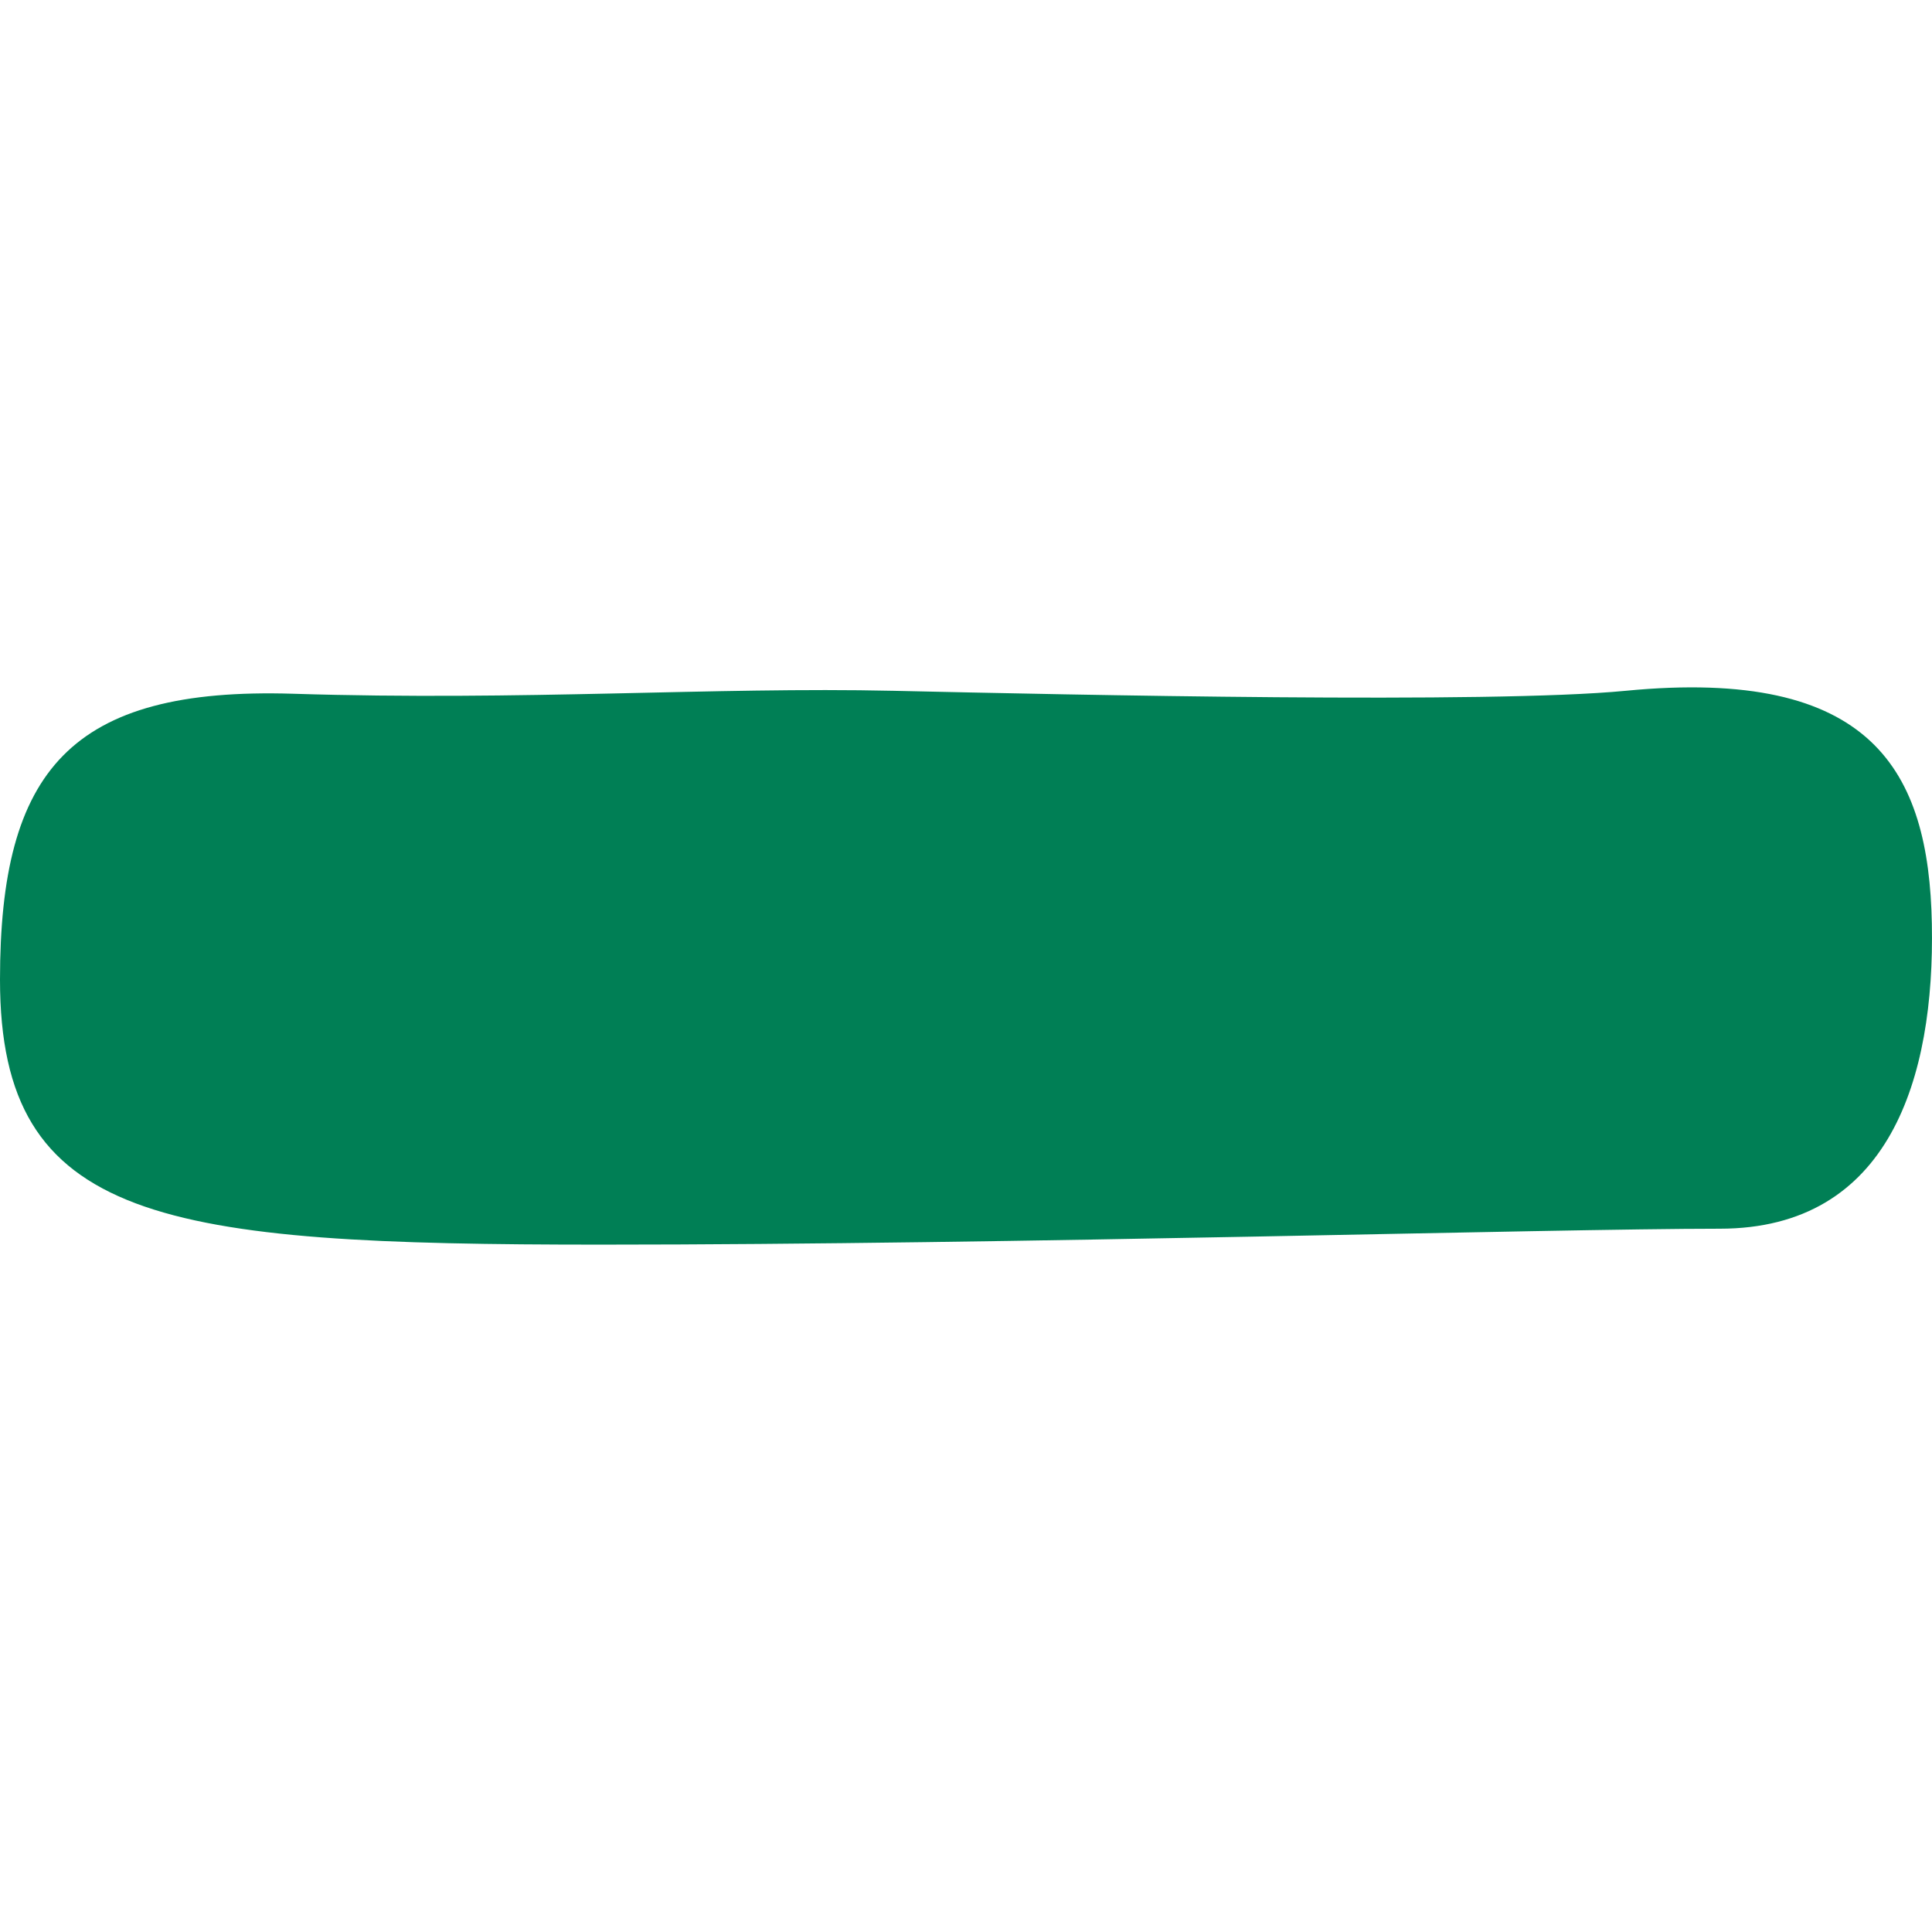
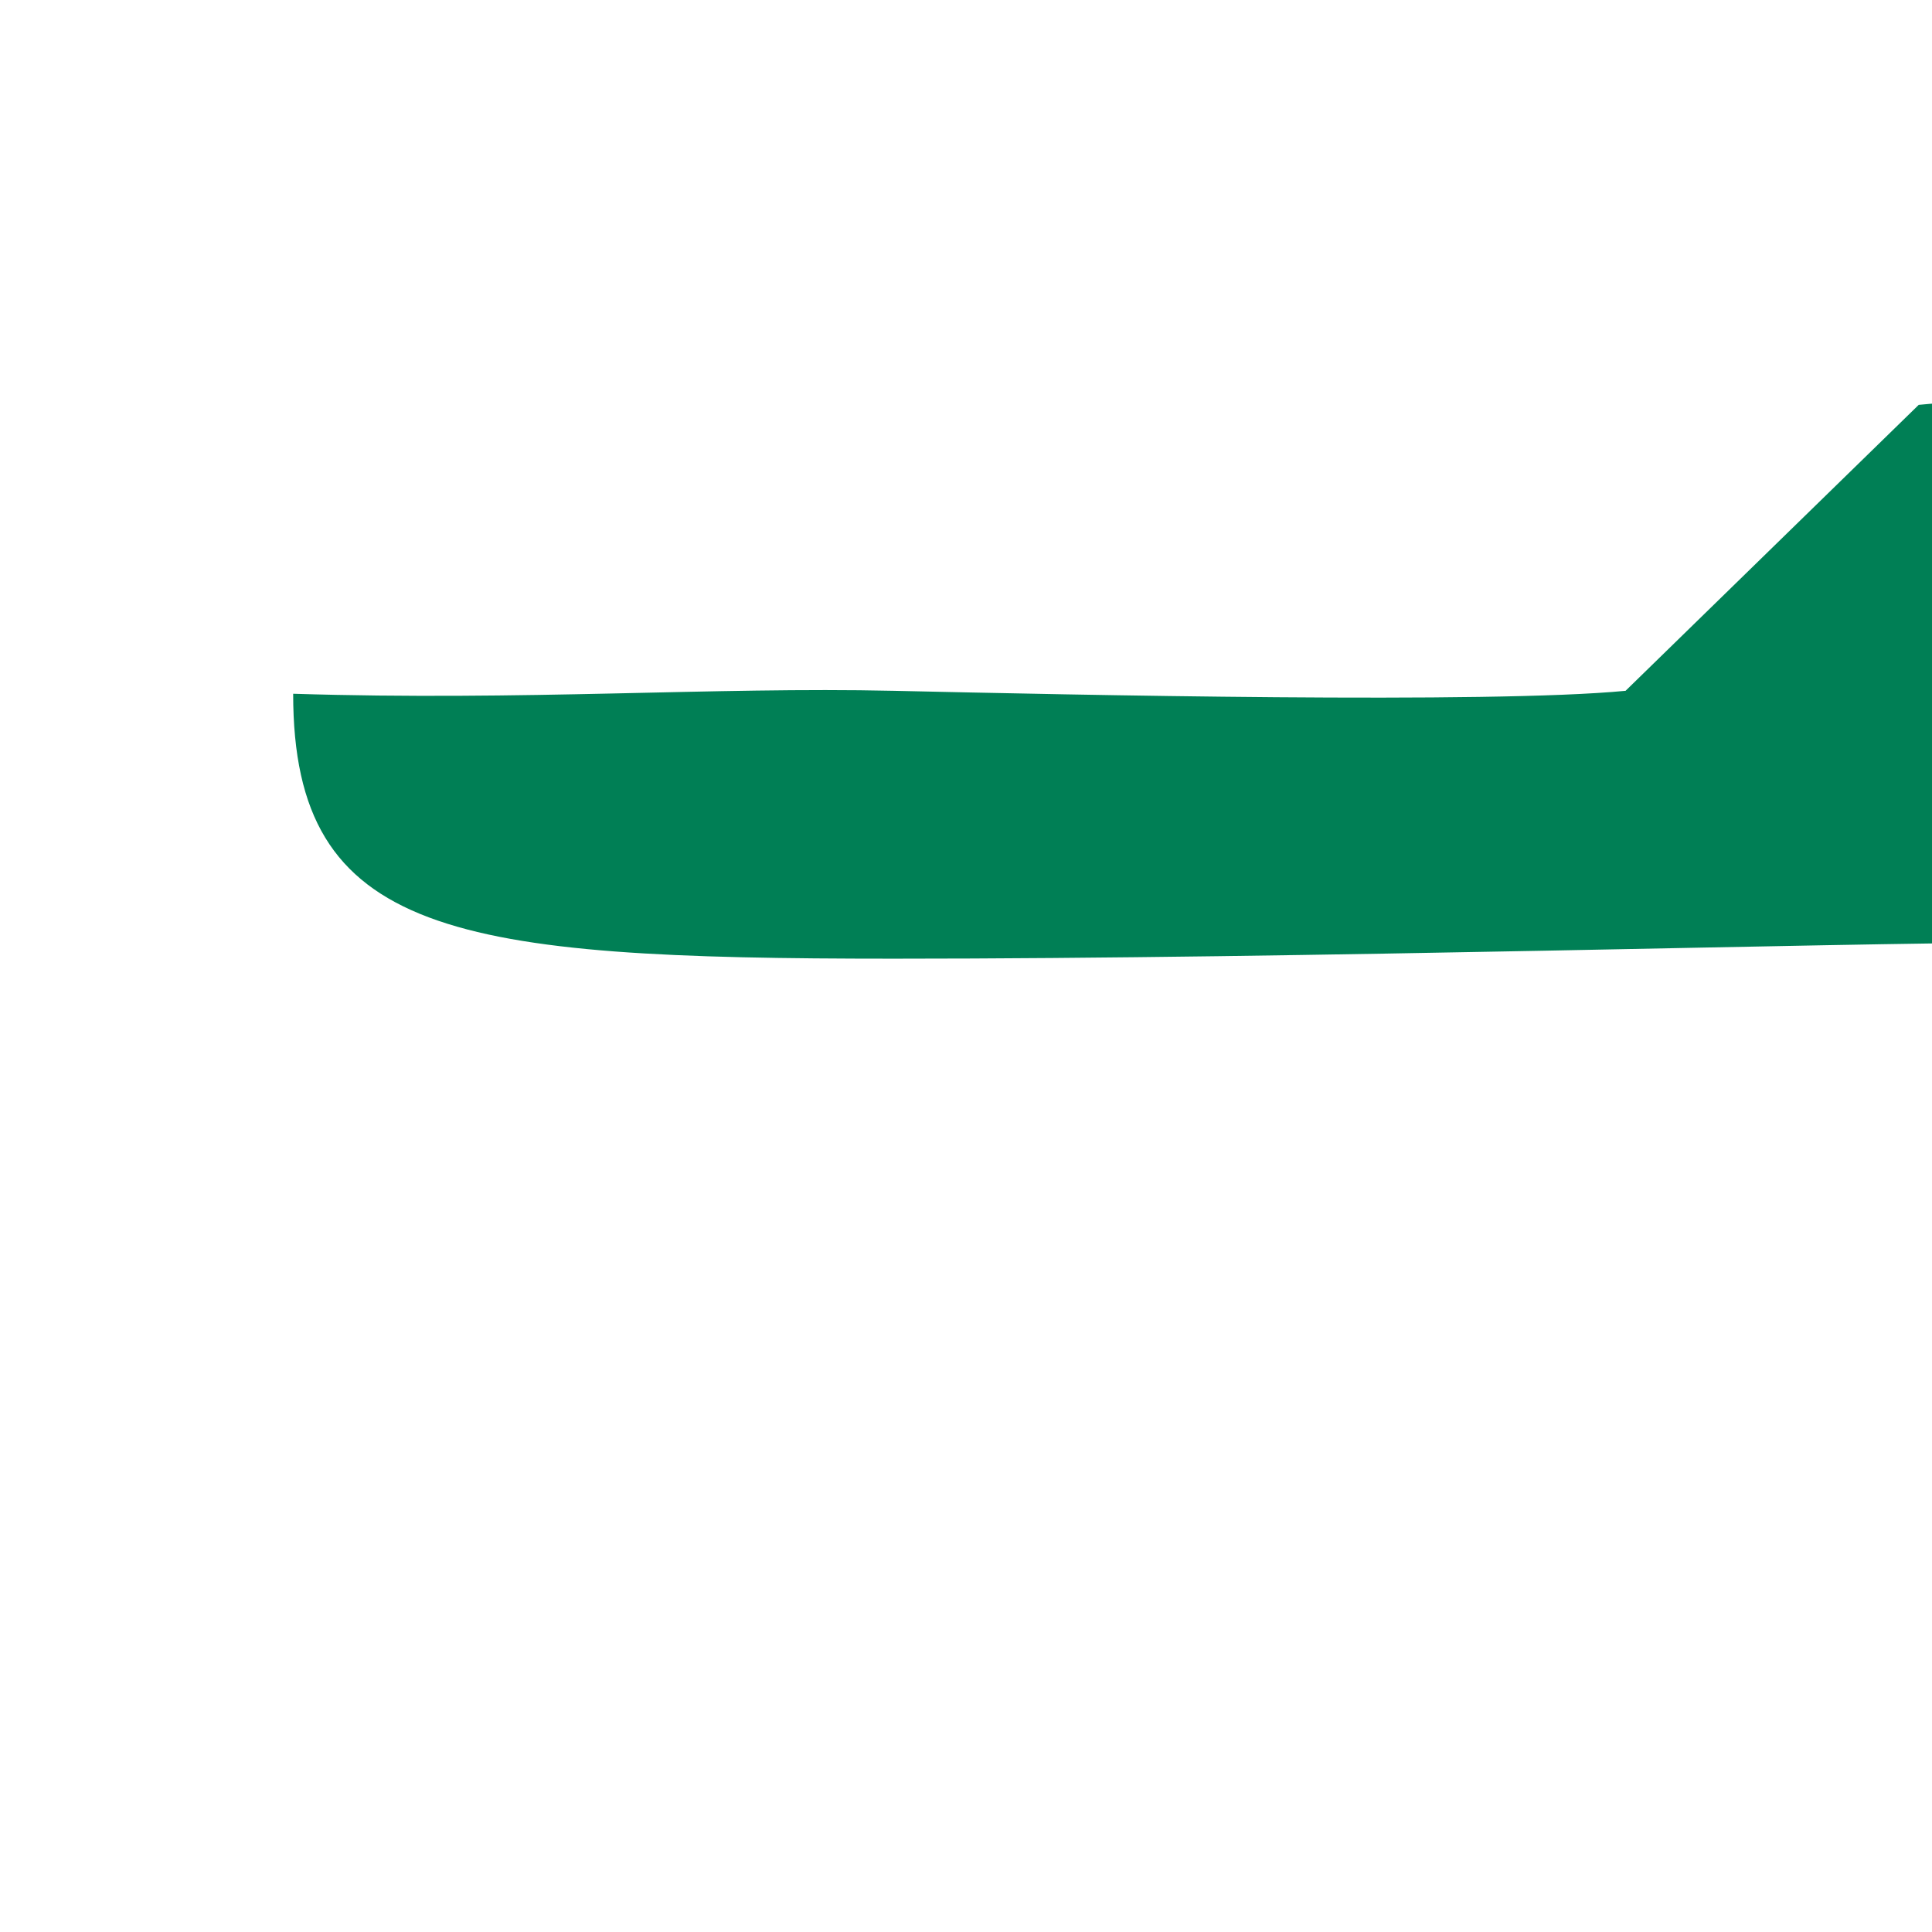
<svg xmlns="http://www.w3.org/2000/svg" id="Layer_1" viewBox="0 0 512 512">
  <defs>
    <style>.cls-1{fill:#007f55;stroke-width:0px;}</style>
  </defs>
-   <path class="cls-1" d="M430.79,183.07c-35.95,3.48-146.27,1.06-194.01,0s-97.99,2.7-159.09.78C18.62,182.03,0,204.2,0,259.63c0,64.4,42.76,70.21,159.16,70.21,109.02,0,251.44-4.22,296.57-4.22s57.02-40.13,56.23-80.78c-.78-40.66-15.83-68.11-81.17-61.77" />
+   <path class="cls-1" d="M430.79,183.07c-35.95,3.48-146.27,1.06-194.01,0s-97.99,2.7-159.09.78c0,64.4,42.76,70.21,159.16,70.21,109.02,0,251.44-4.22,296.57-4.22s57.02-40.13,56.23-80.78c-.78-40.66-15.83-68.11-81.17-61.77" />
</svg>